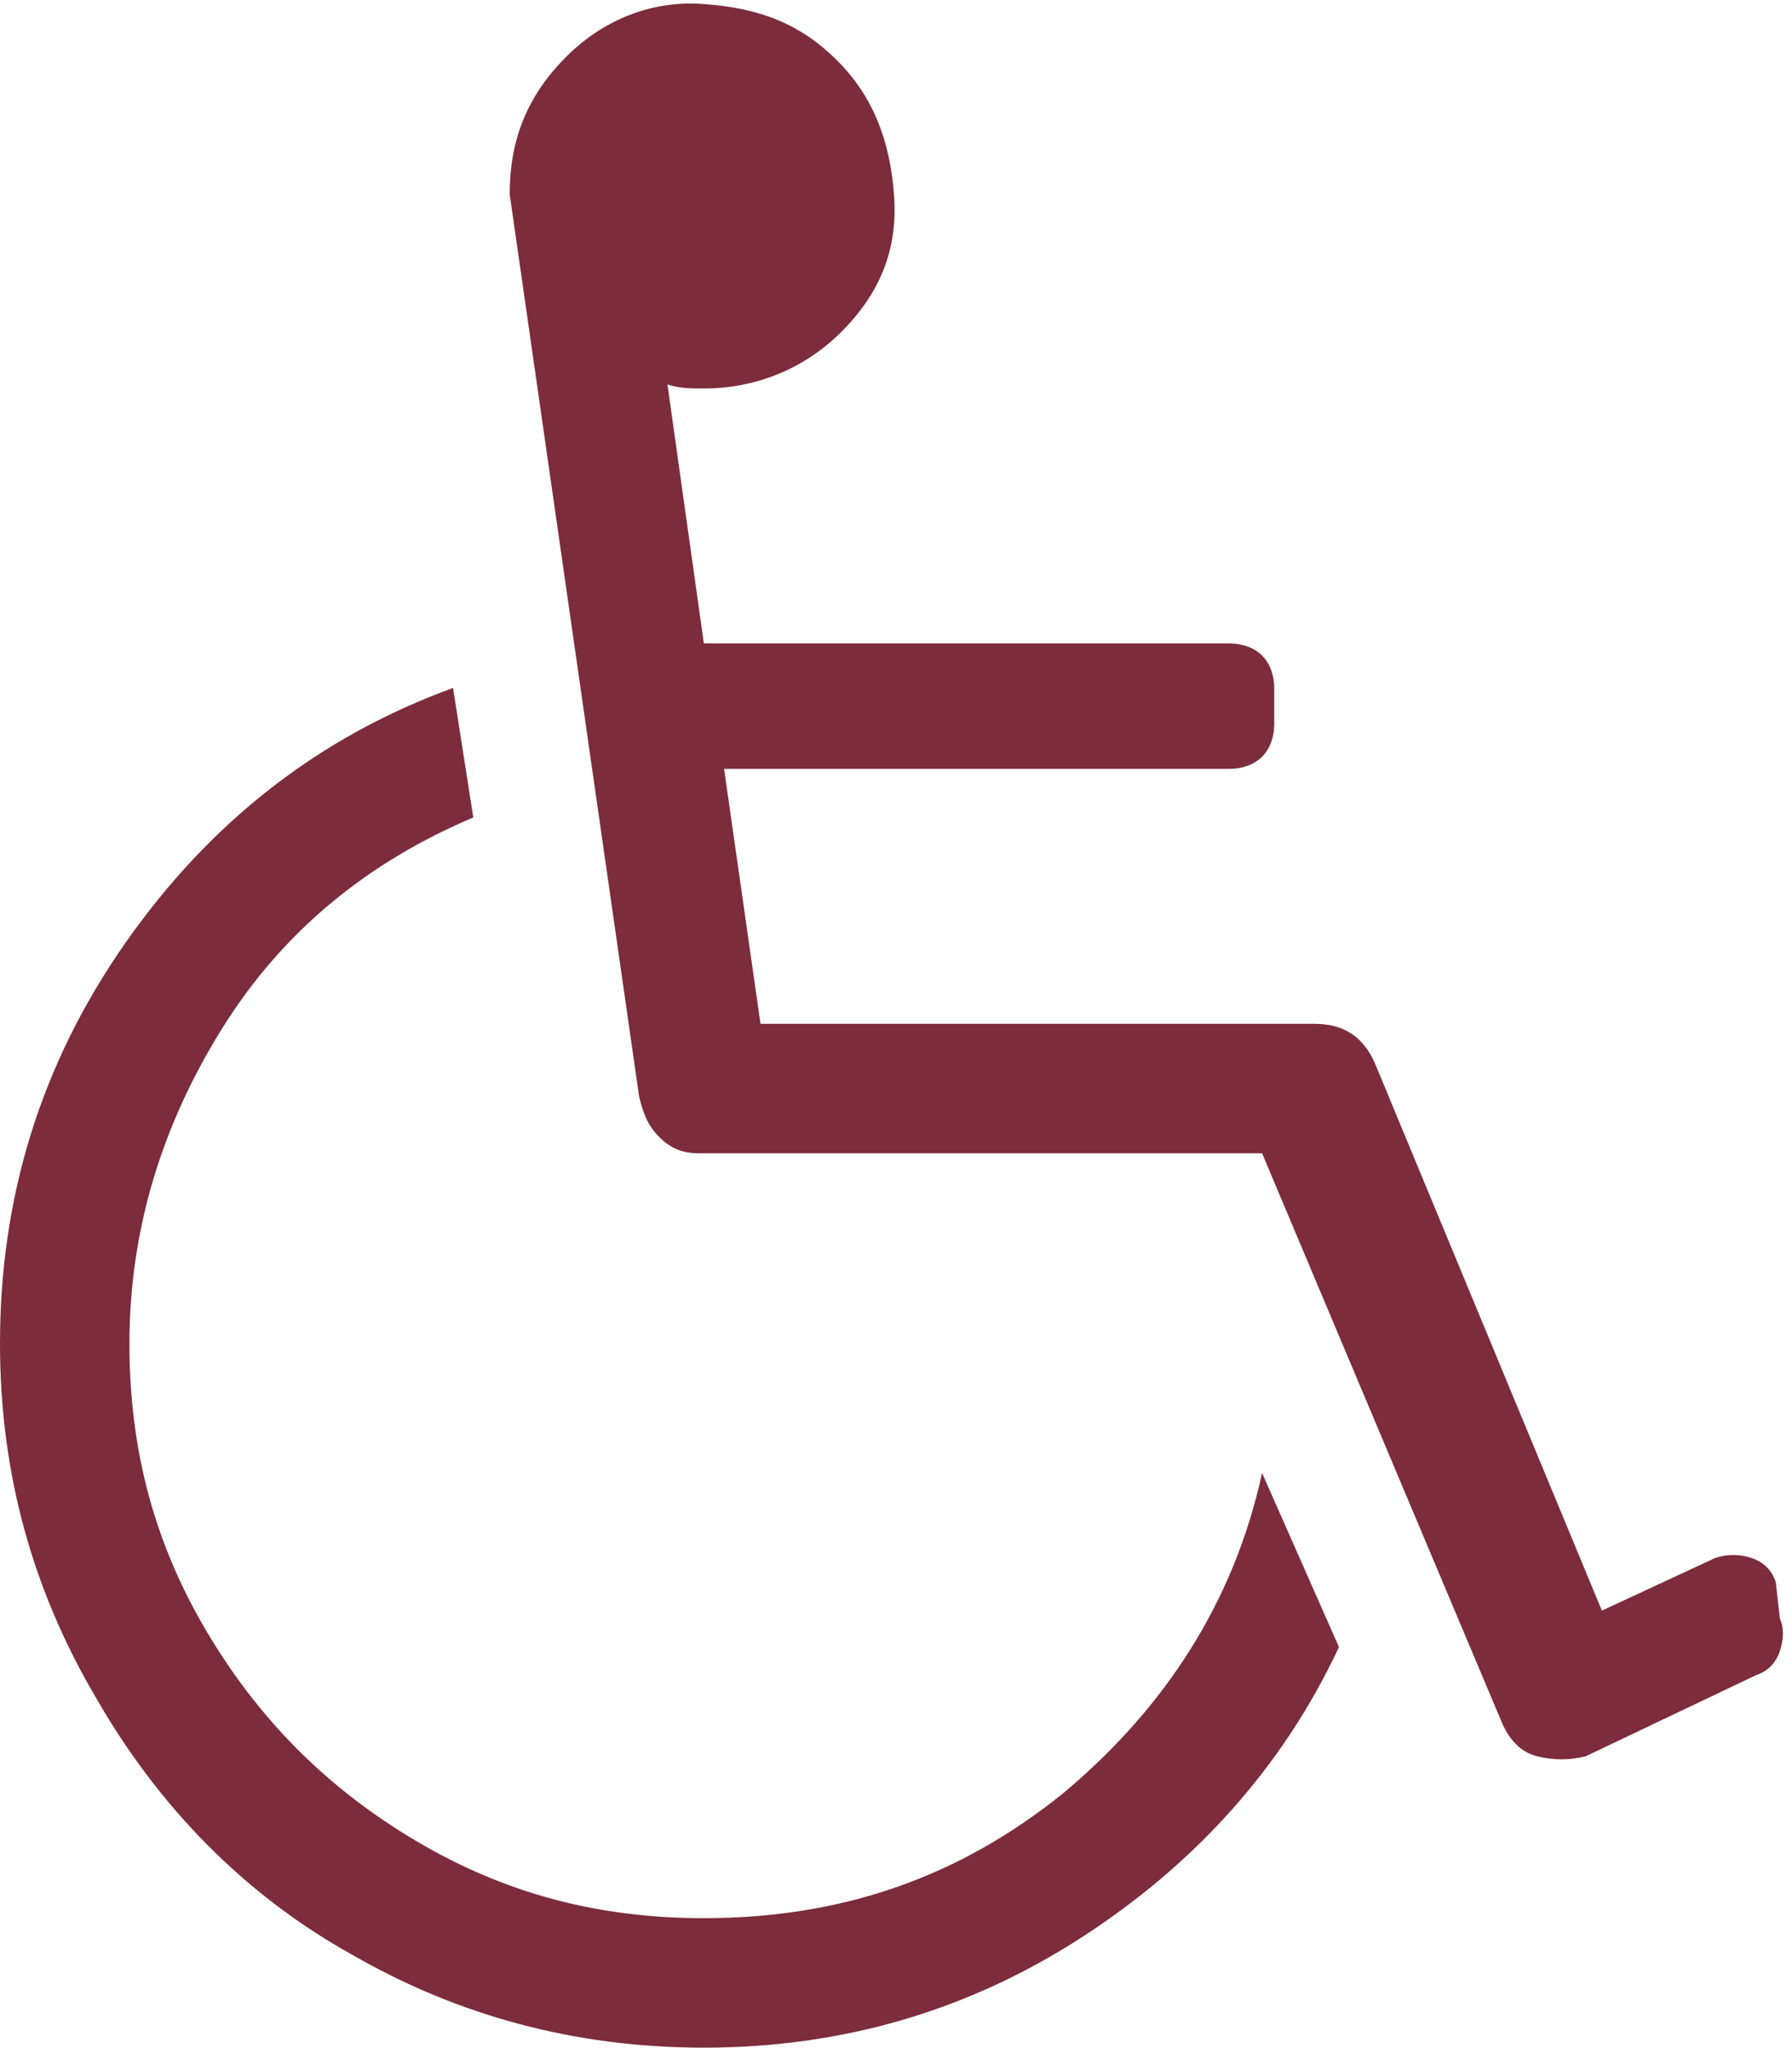
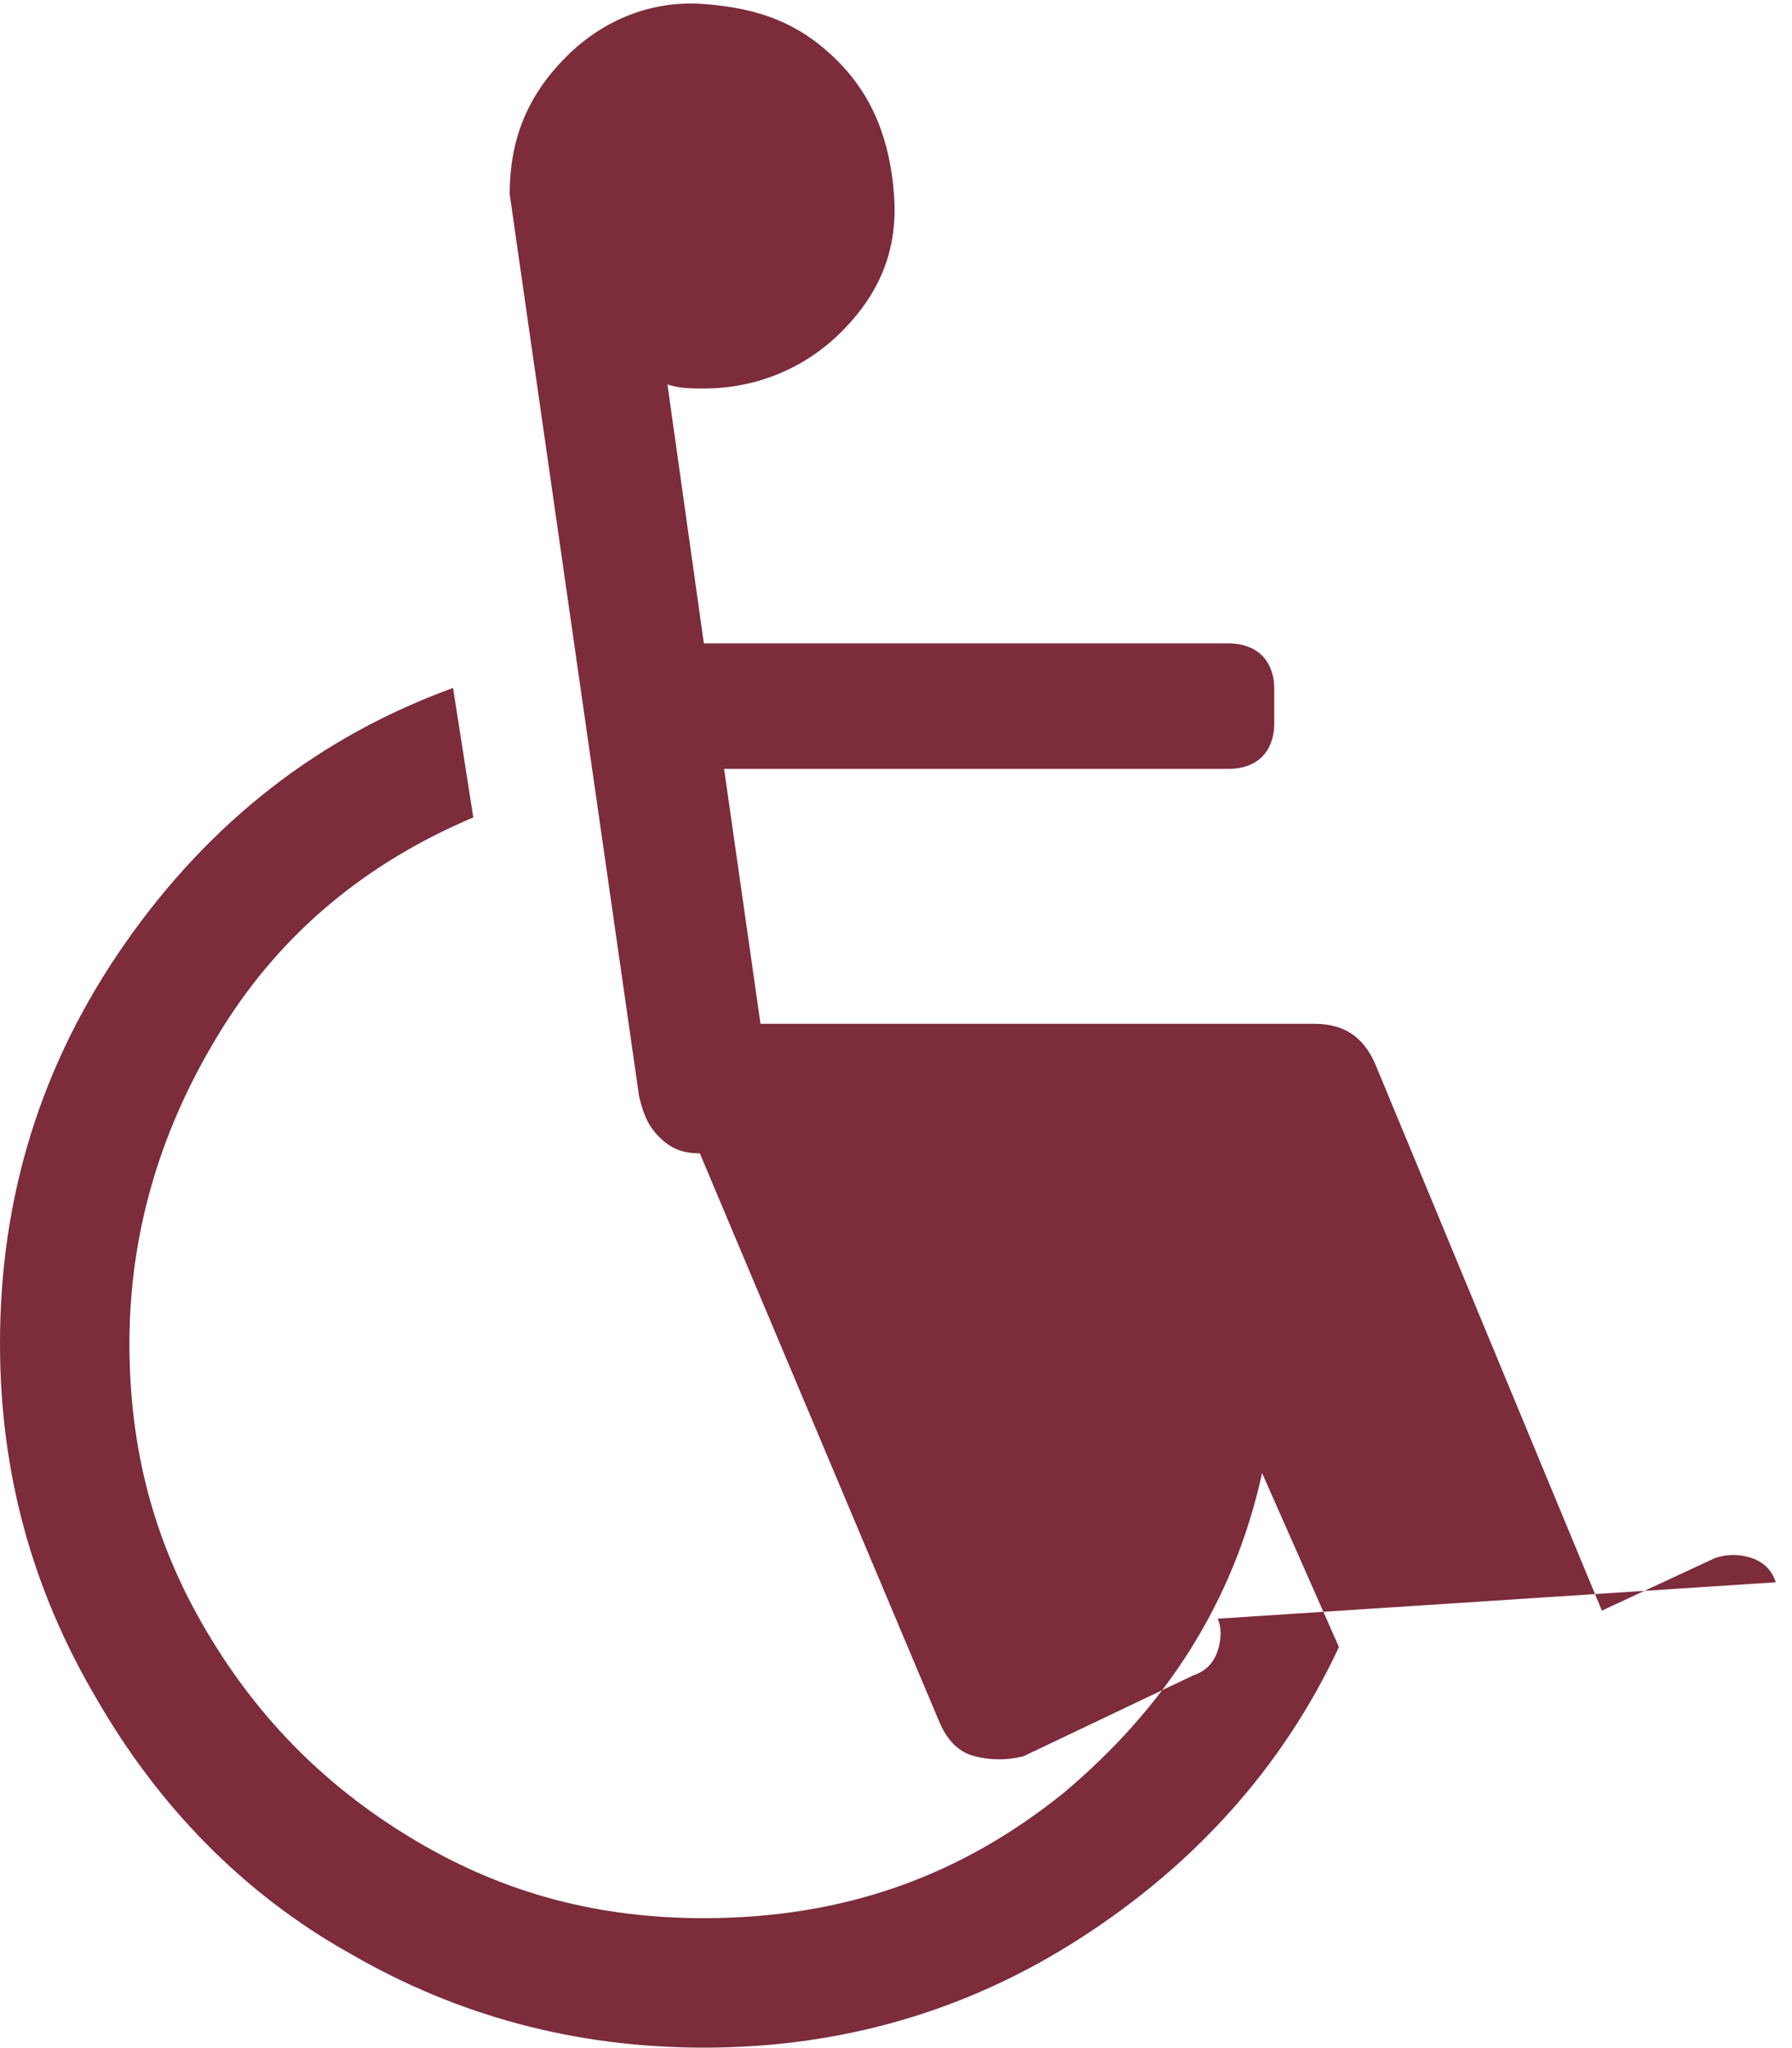
<svg xmlns="http://www.w3.org/2000/svg" viewBox="0 0 44.3 50.6">
-   <path d="m31.2 36.4 1.9 4.3c-1.4 3-3.6 5.4-6.4 7.2s-5.9 2.7-9.3 2.7c-3.2 0-6.1-.8-8.7-2.3-2.7-1.5-4.8-3.7-6.3-6.3-1.6-2.7-2.4-5.6-2.4-8.8 0-3.6 1-6.9 3.1-9.9s4.8-5.1 8.1-6.3l.5 3.2c-2.6 1.1-4.7 2.8-6.2 5.2s-2.3 5-2.3 7.8c0 2.6.6 4.9 1.9 7.1s3 3.9 5.2 5.2 4.5 1.9 7.1 1.9c3.4 0 6.3-1 8.9-3.1 2.5-2.1 4.2-4.7 4.9-7.9zm12.7 2.7c-.1-.3-.3-.5-.6-.6s-.6-.1-.9 0l-2.8 1.3-5.6-13.5c-.3-.7-.8-1-1.5-1h-13.7l-.9-6.3h12.5c.3 0 .6-.1.8-.3s.3-.5.3-.8v-.9c0-.3-.1-.6-.3-.8s-.5-.3-.8-.3h-13l-.9-6.4c.3.1.6.1.9.1 1.3 0 2.5-.5 3.4-1.4 1-1 1.4-2.1 1.3-3.4s-.5-2.4-1.4-3.3-1.9-1.3-3.3-1.4c-1.3-.1-2.5.4-3.4 1.3-1 1-1.4 2.1-1.4 3.4l3.2 22.3c.1.4.2.7.5 1s.6.4 1 .4h13.9l5.9 14c.2.5.5.8.9.9s.8.1 1.2 0l4.2-2c.3-.1.5-.3.6-.6s.1-.6 0-.8z" fill="#7c2c3b" />
+   <path d="m31.2 36.4 1.9 4.3c-1.4 3-3.6 5.4-6.4 7.2s-5.9 2.7-9.3 2.7c-3.2 0-6.1-.8-8.7-2.3-2.7-1.5-4.8-3.7-6.3-6.3-1.6-2.7-2.4-5.6-2.4-8.8 0-3.6 1-6.9 3.1-9.9s4.8-5.1 8.1-6.3l.5 3.2c-2.6 1.1-4.7 2.8-6.2 5.2s-2.3 5-2.3 7.8c0 2.6.6 4.9 1.9 7.1s3 3.9 5.2 5.2 4.5 1.9 7.1 1.9c3.4 0 6.3-1 8.9-3.1 2.5-2.1 4.2-4.7 4.9-7.9zm12.7 2.7c-.1-.3-.3-.5-.6-.6s-.6-.1-.9 0l-2.8 1.3-5.6-13.5c-.3-.7-.8-1-1.5-1h-13.7l-.9-6.3h12.5c.3 0 .6-.1.8-.3s.3-.5.3-.8v-.9c0-.3-.1-.6-.3-.8s-.5-.3-.8-.3h-13l-.9-6.4c.3.1.6.1.9.1 1.3 0 2.5-.5 3.4-1.4 1-1 1.4-2.1 1.3-3.4s-.5-2.4-1.4-3.3-1.9-1.3-3.3-1.4c-1.3-.1-2.5.4-3.4 1.3-1 1-1.4 2.1-1.4 3.4l3.2 22.3c.1.4.2.7.5 1s.6.4 1 .4l5.9 14c.2.5.5.8.9.9s.8.1 1.2 0l4.2-2c.3-.1.5-.3.6-.6s.1-.6 0-.8z" fill="#7c2c3b" />
</svg>